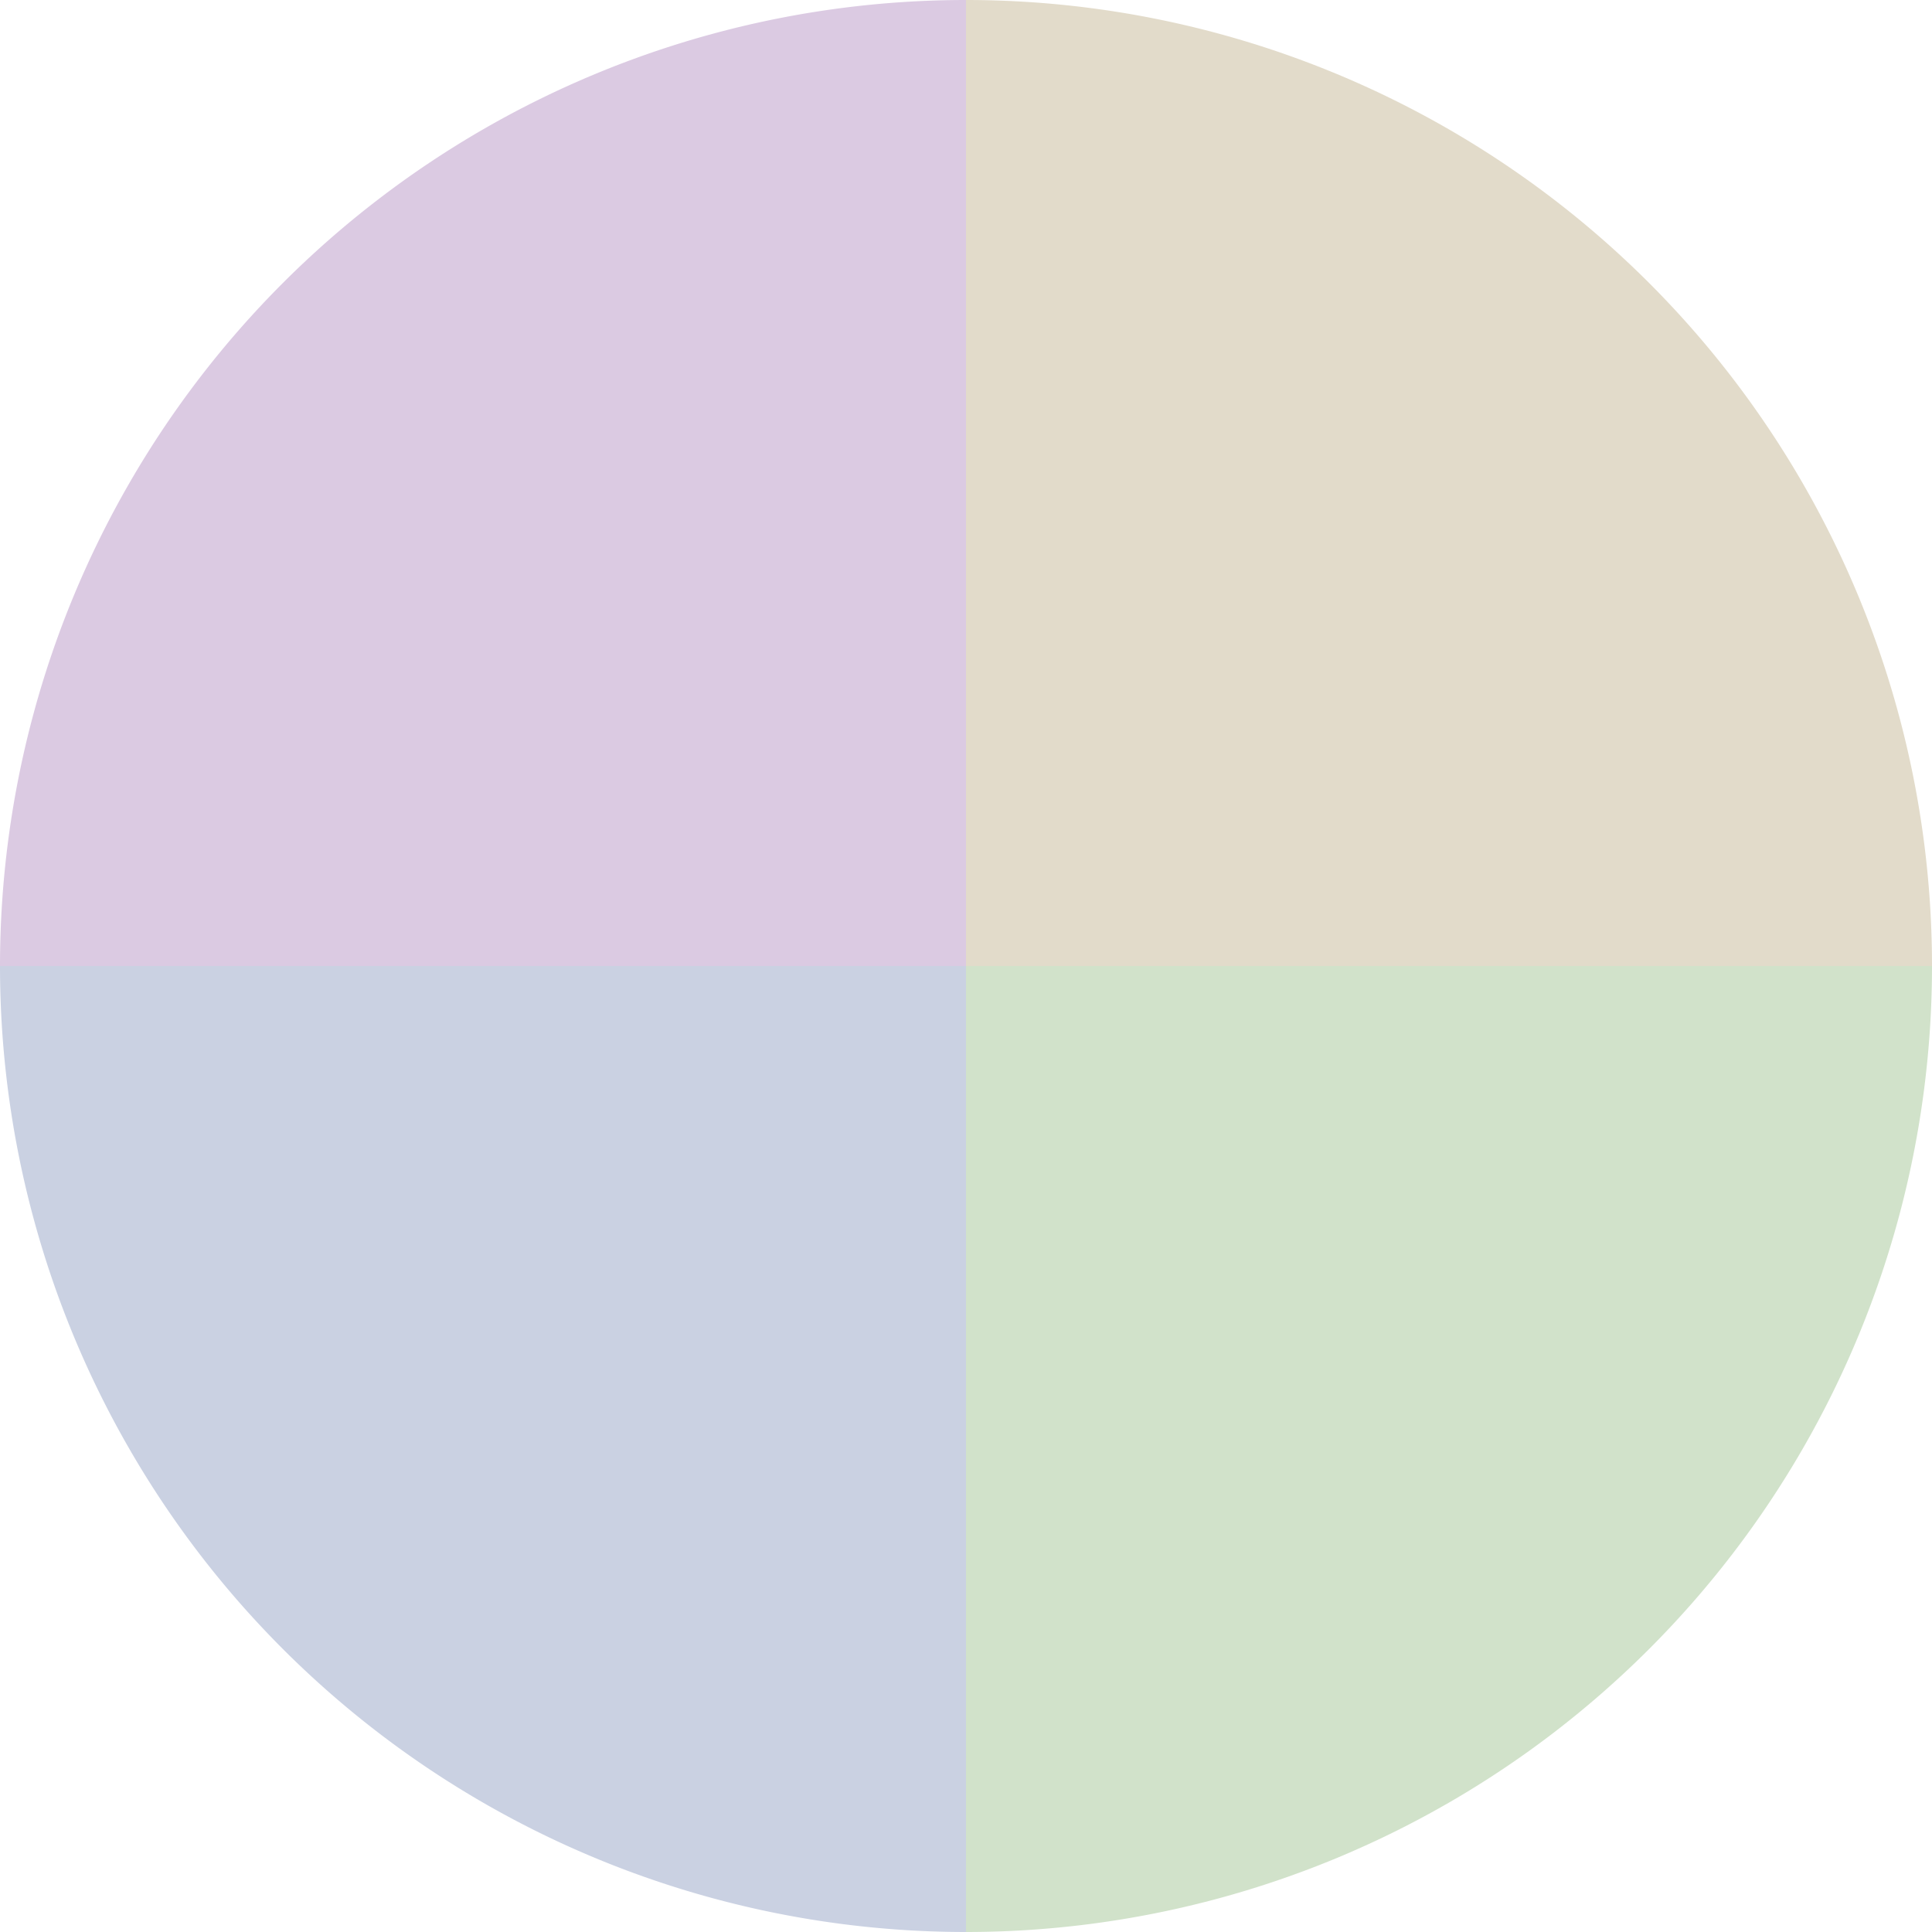
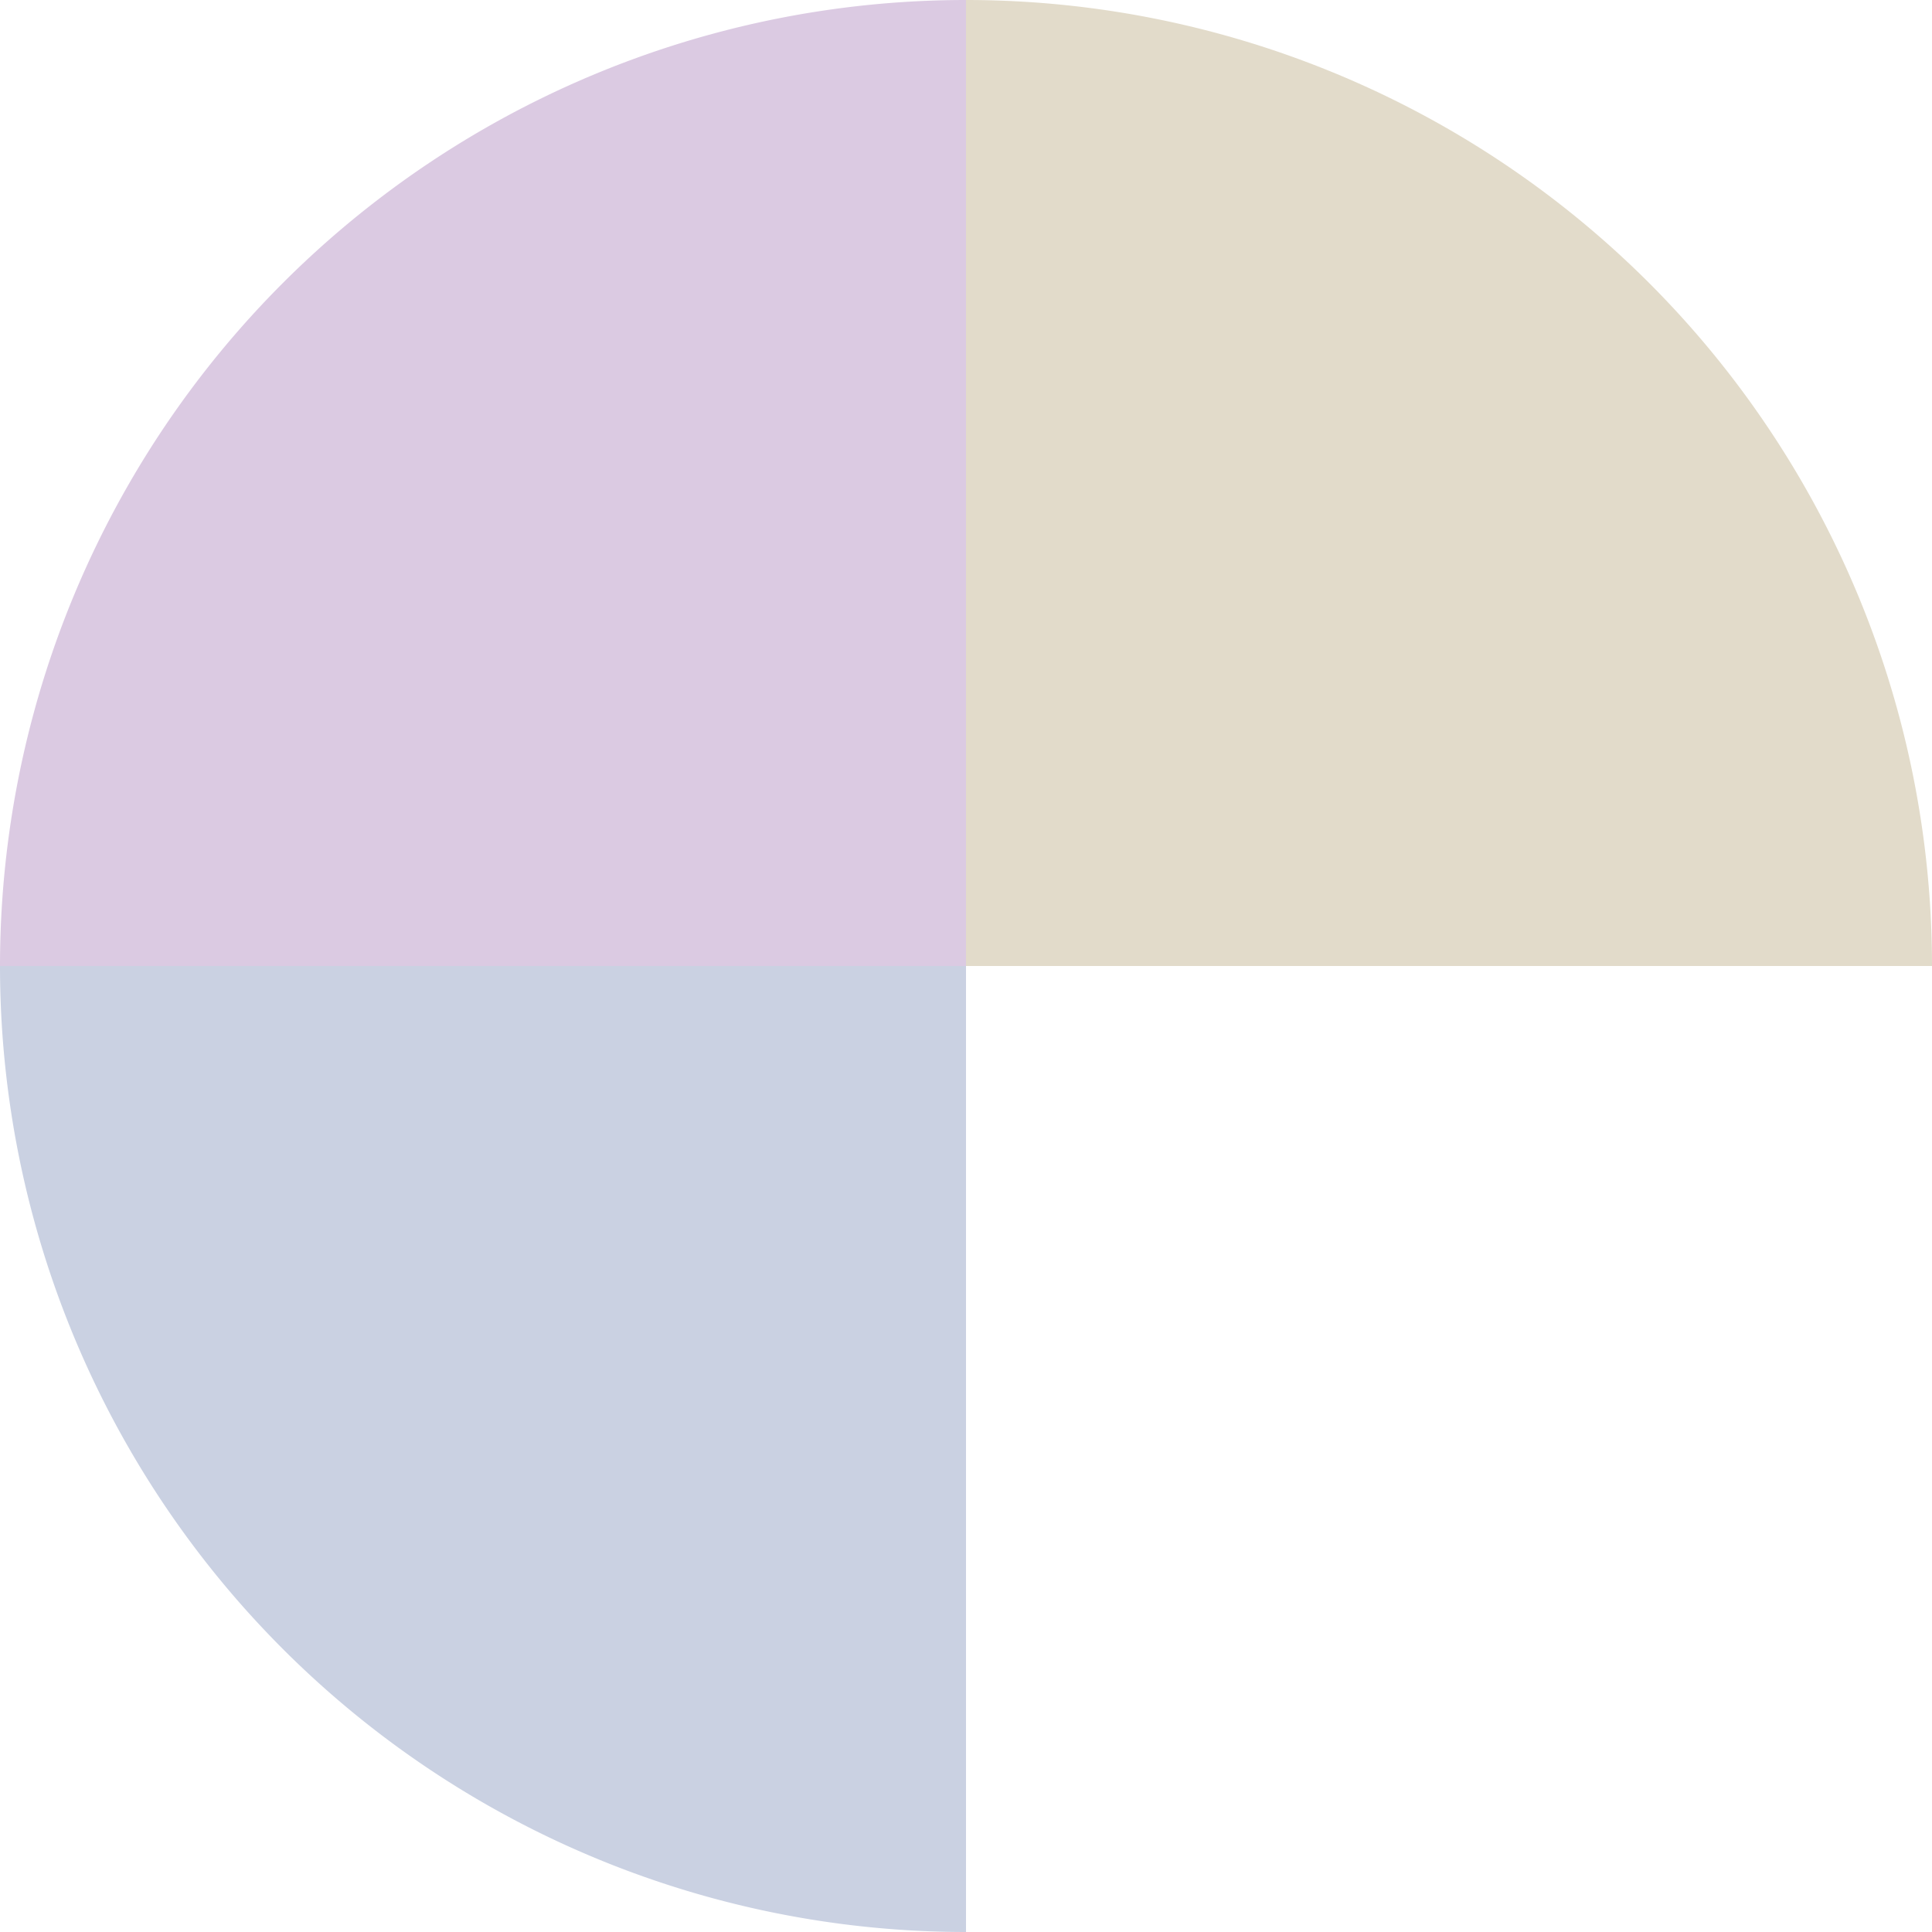
<svg xmlns="http://www.w3.org/2000/svg" width="500" height="500" viewBox="-1 -1 2 2">
  <path d="M 0 -1               A 1,1 0 0,1 1 0             L 0,0              z" fill="#e2dbca" />
-   <path d="M 1 0               A 1,1 0 0,1 0 1             L 0,0              z" fill="#d1e2ca" />
  <path d="M 0 1               A 1,1 0 0,1 -1 0             L 0,0              z" fill="#cad1e2" />
  <path d="M -1 0               A 1,1 0 0,1 -0 -1             L 0,0              z" fill="#dbcae2" />
</svg>